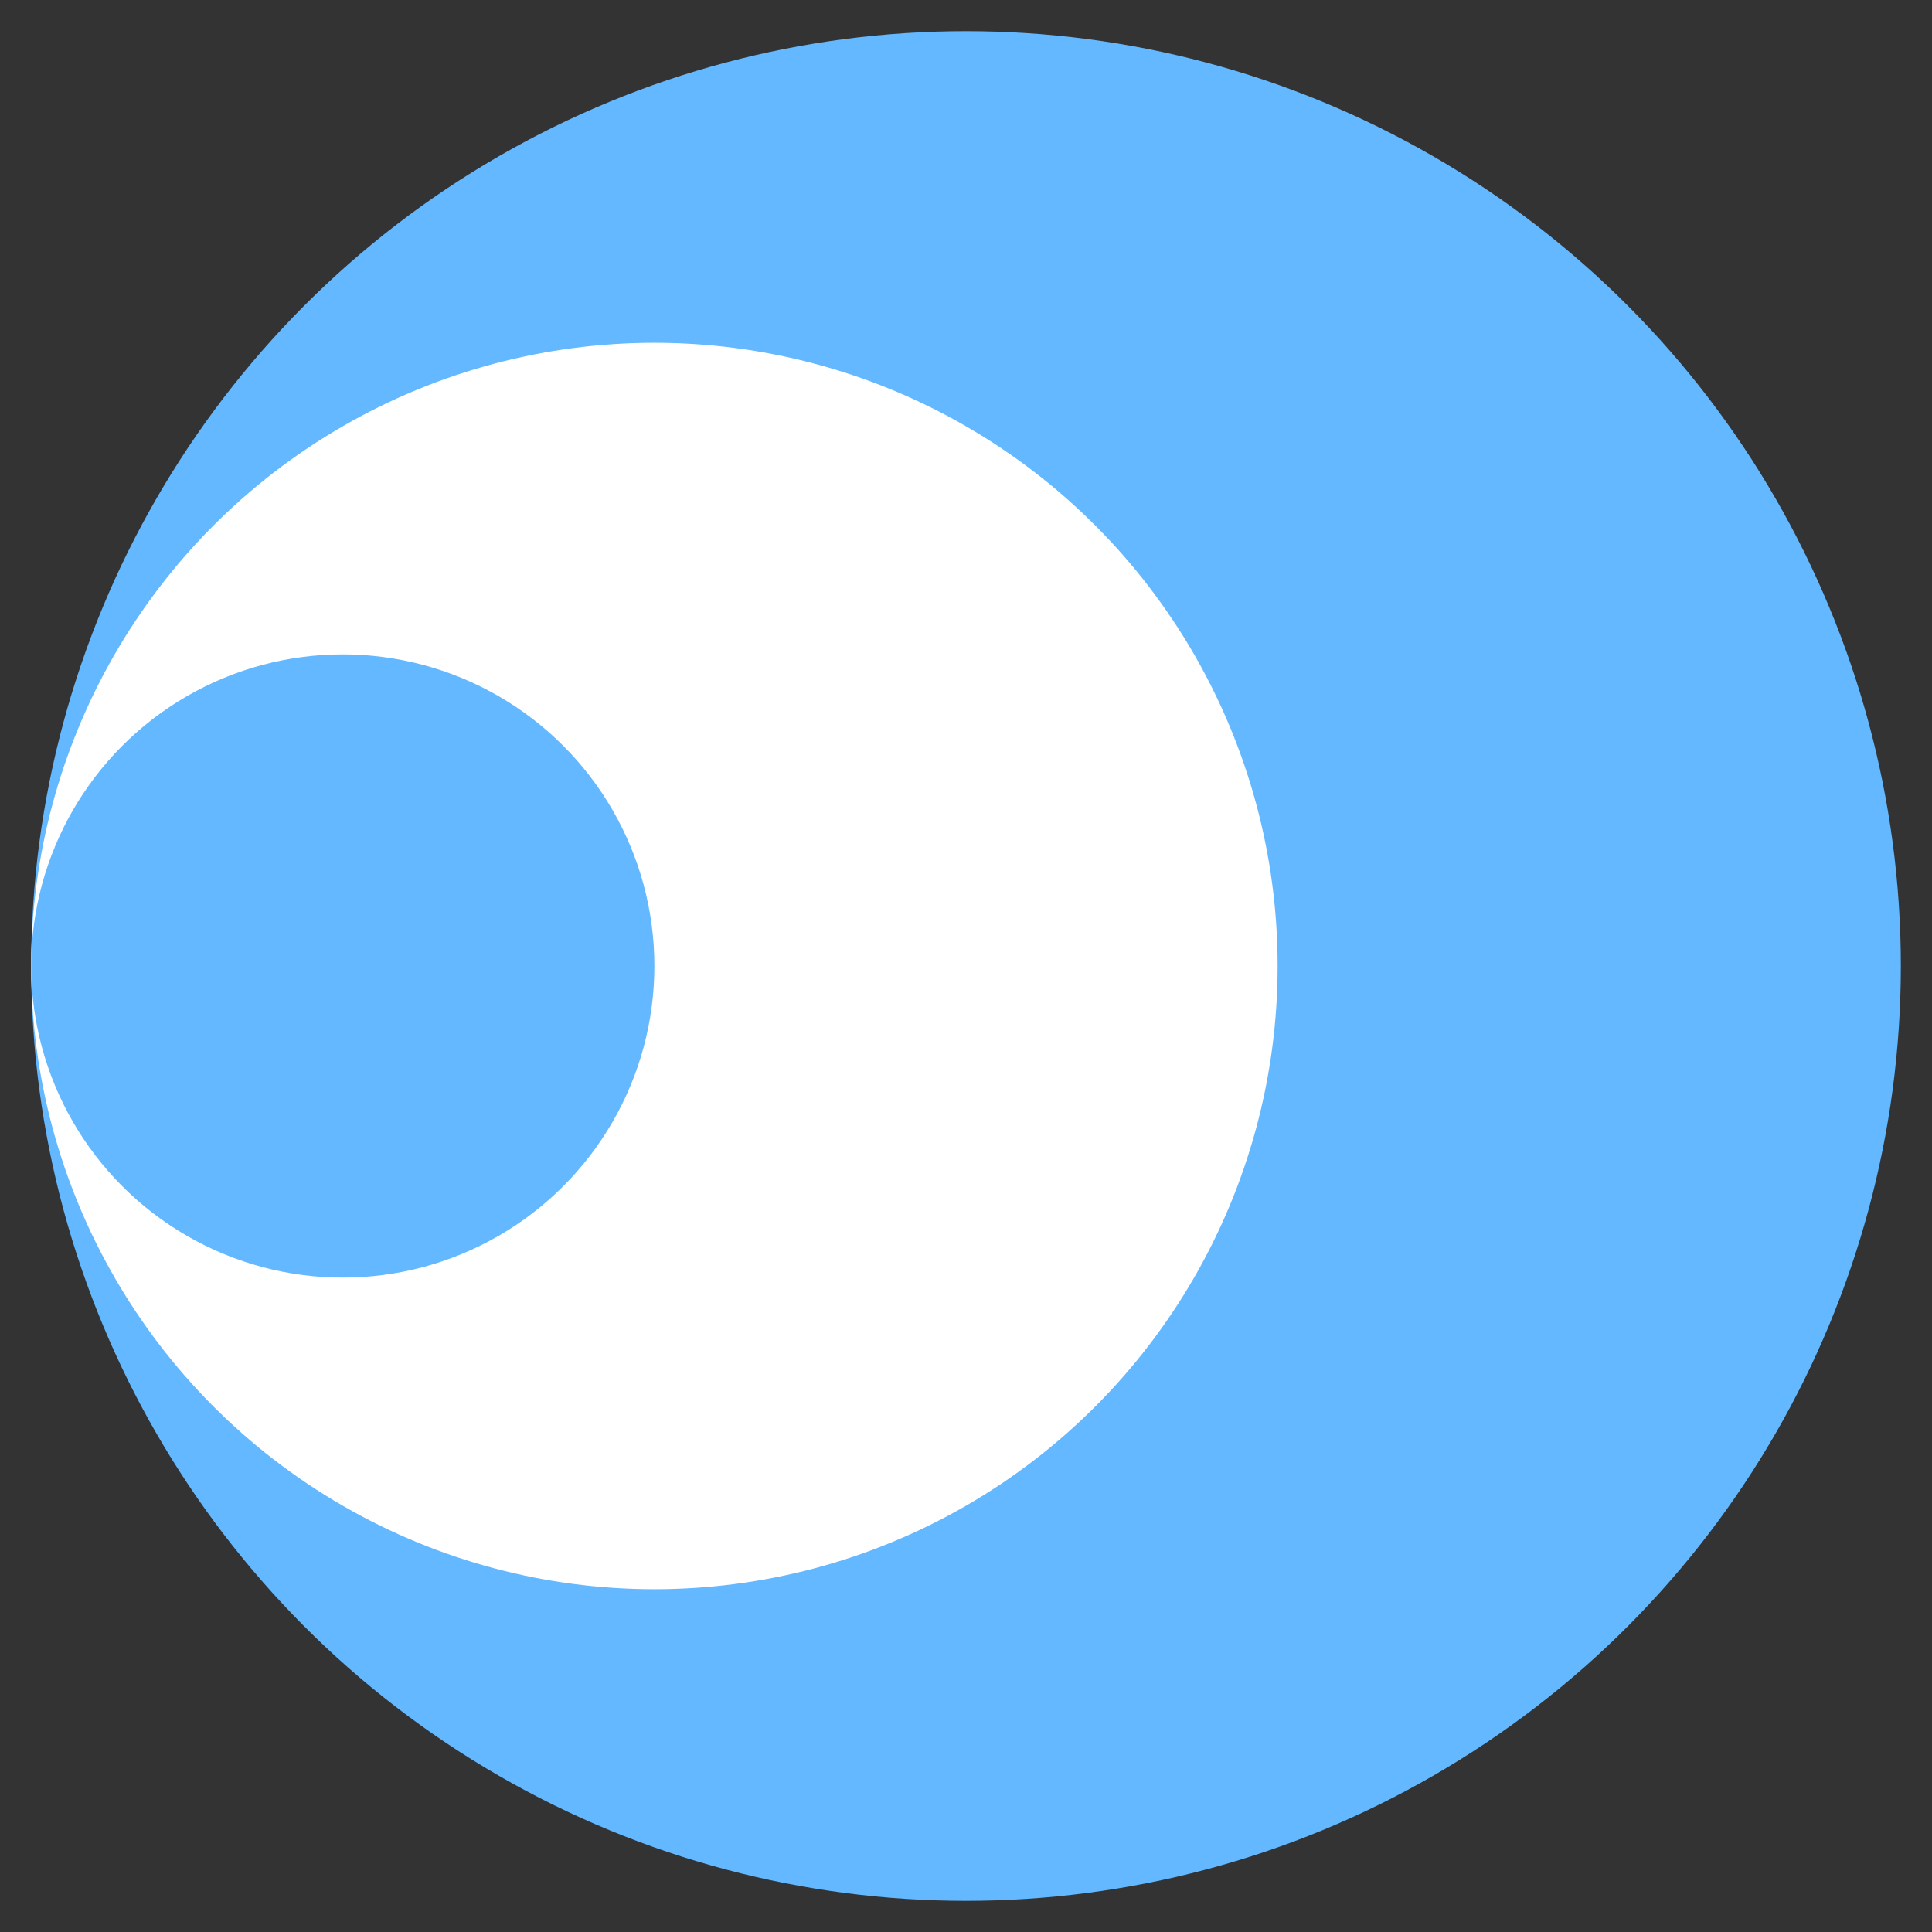
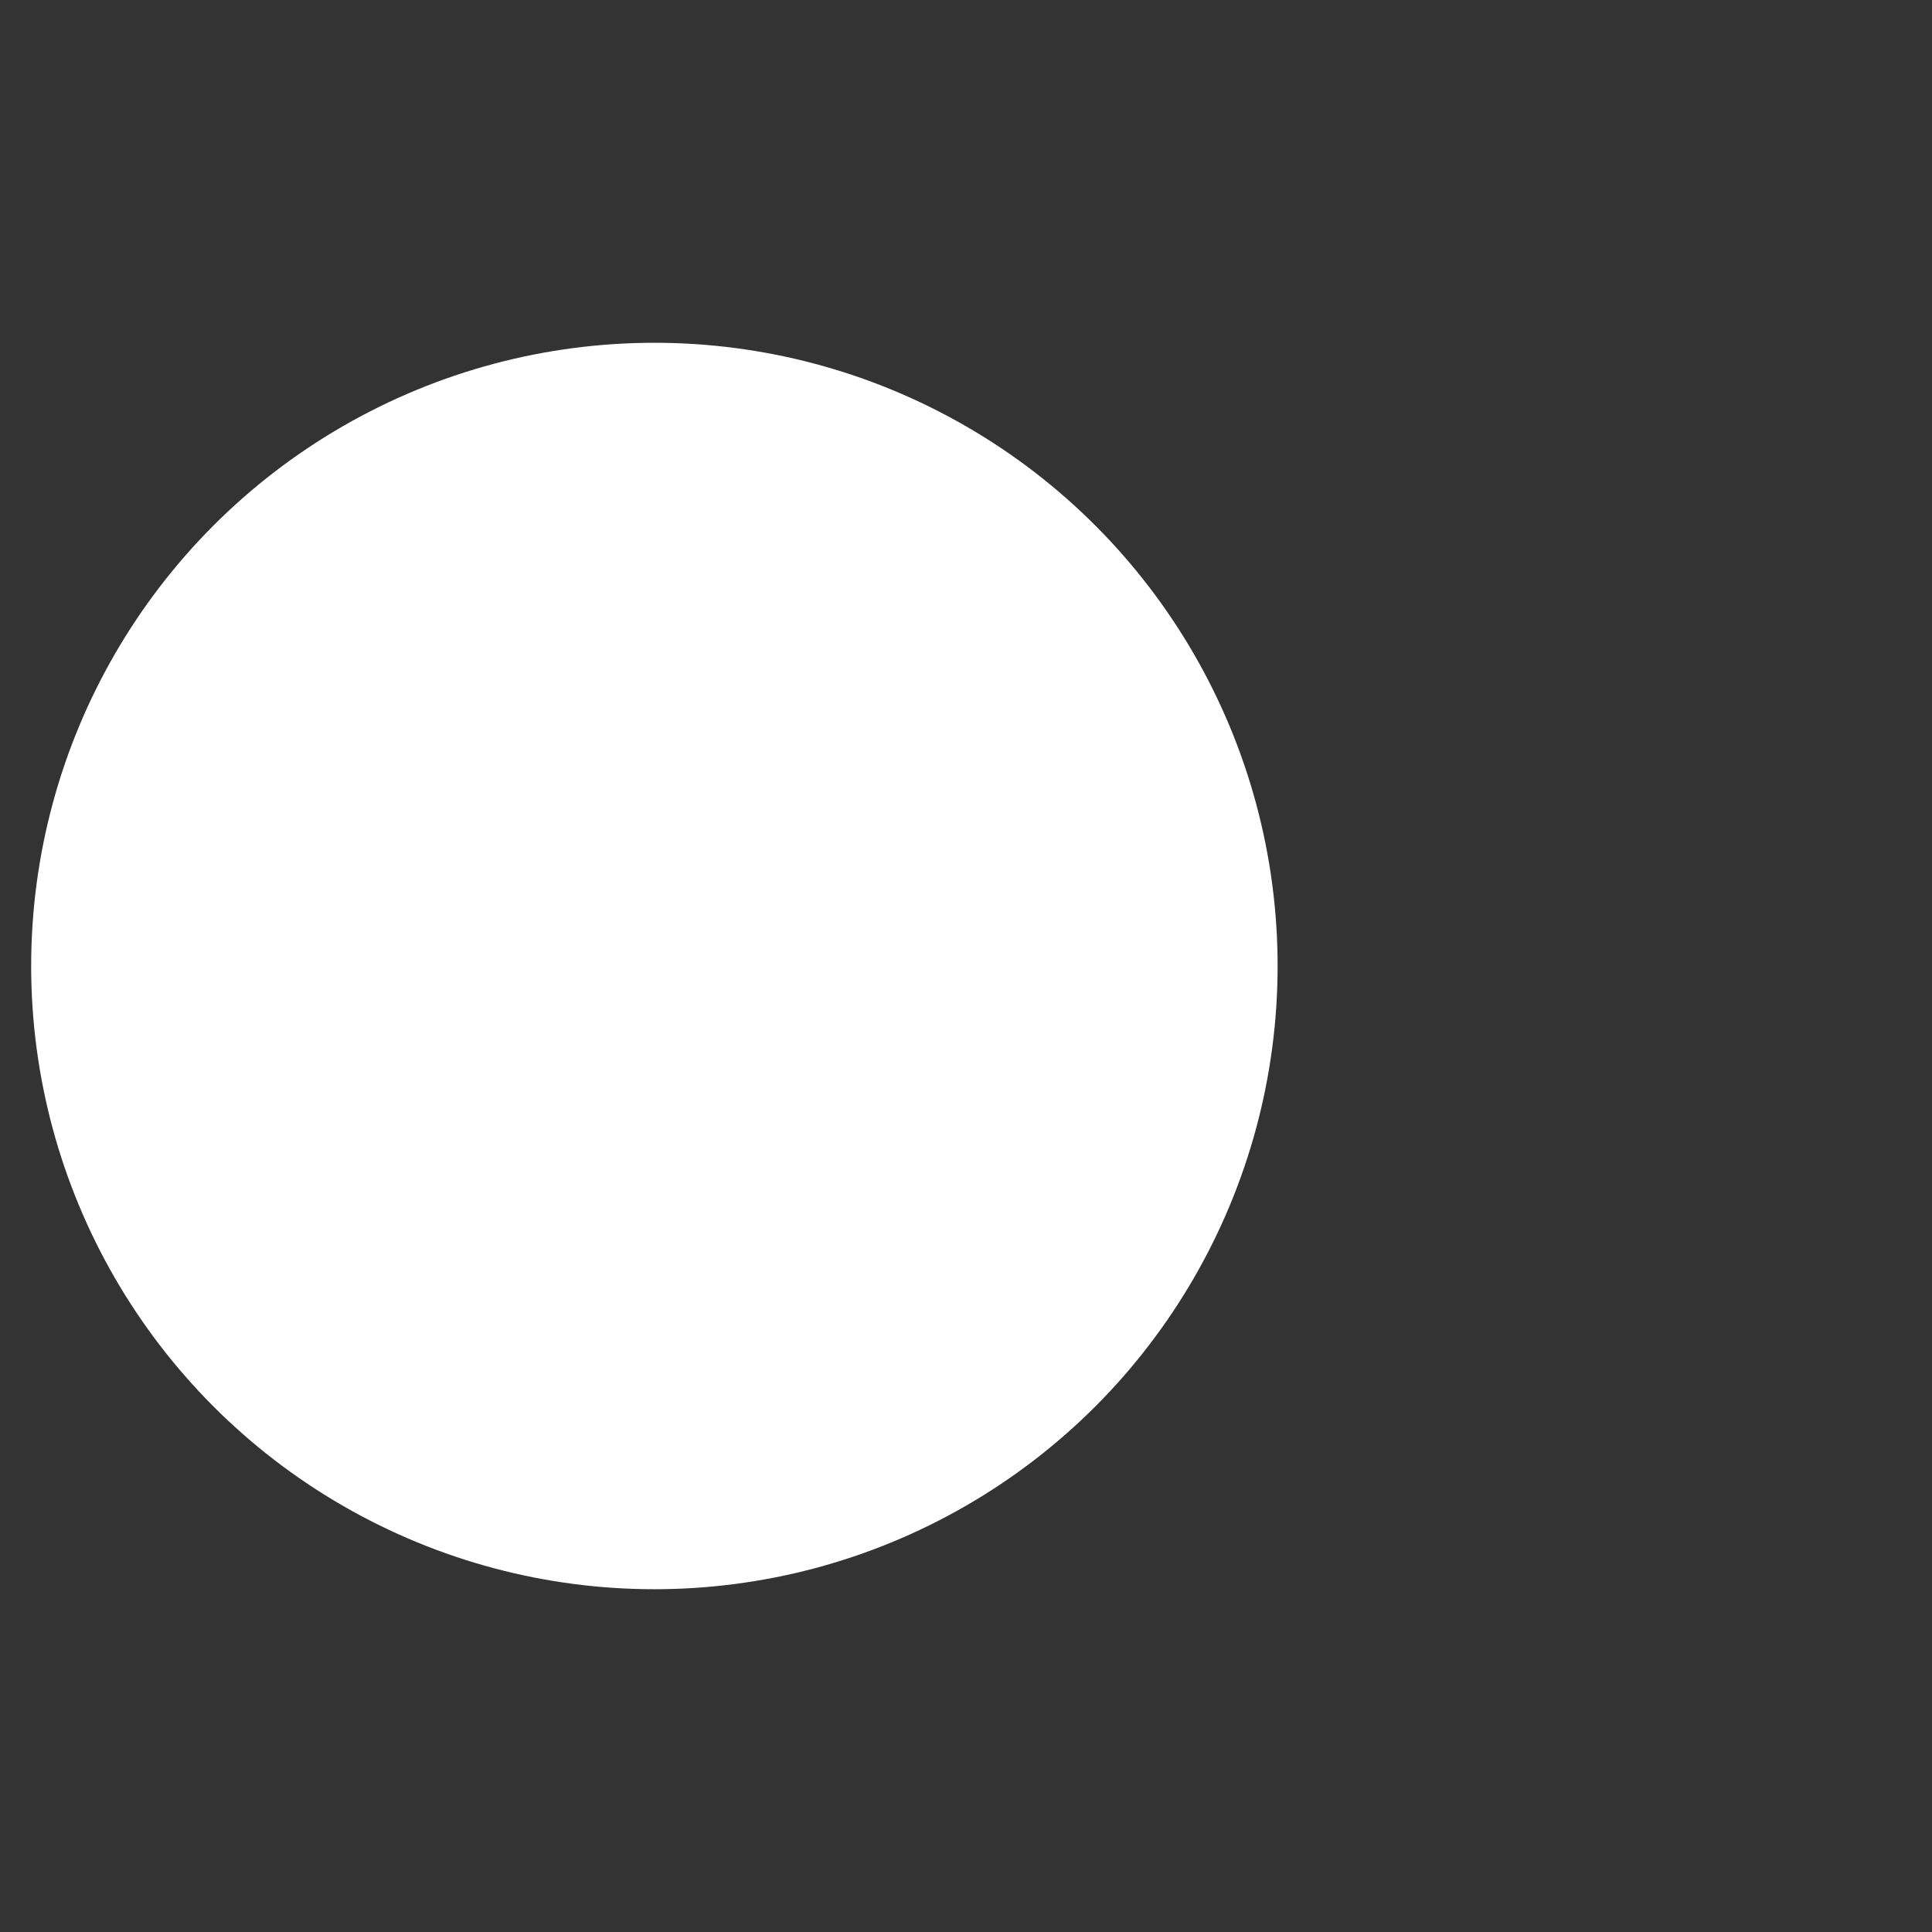
<svg xmlns="http://www.w3.org/2000/svg" id="Layer_1" data-name="Layer 1" viewBox="0 0 223.2 223.2">
  <rect x="0" y="0" width="223.2" height="223.2" fill="#333333" stroke="none" />
  <defs>
    <style>.cls-1{fill:#63b8ff;}.cls-2{fill:#fff;}</style>
  </defs>
  <title>radial.logo</title>
-   <circle class="cls-1" cx="111.6" cy="111.6" r="108" />
  <circle class="cls-2" cx="75.6" cy="111.6" r="72" />
-   <circle class="cls-1" cx="39.6" cy="111.6" r="36" />
</svg>